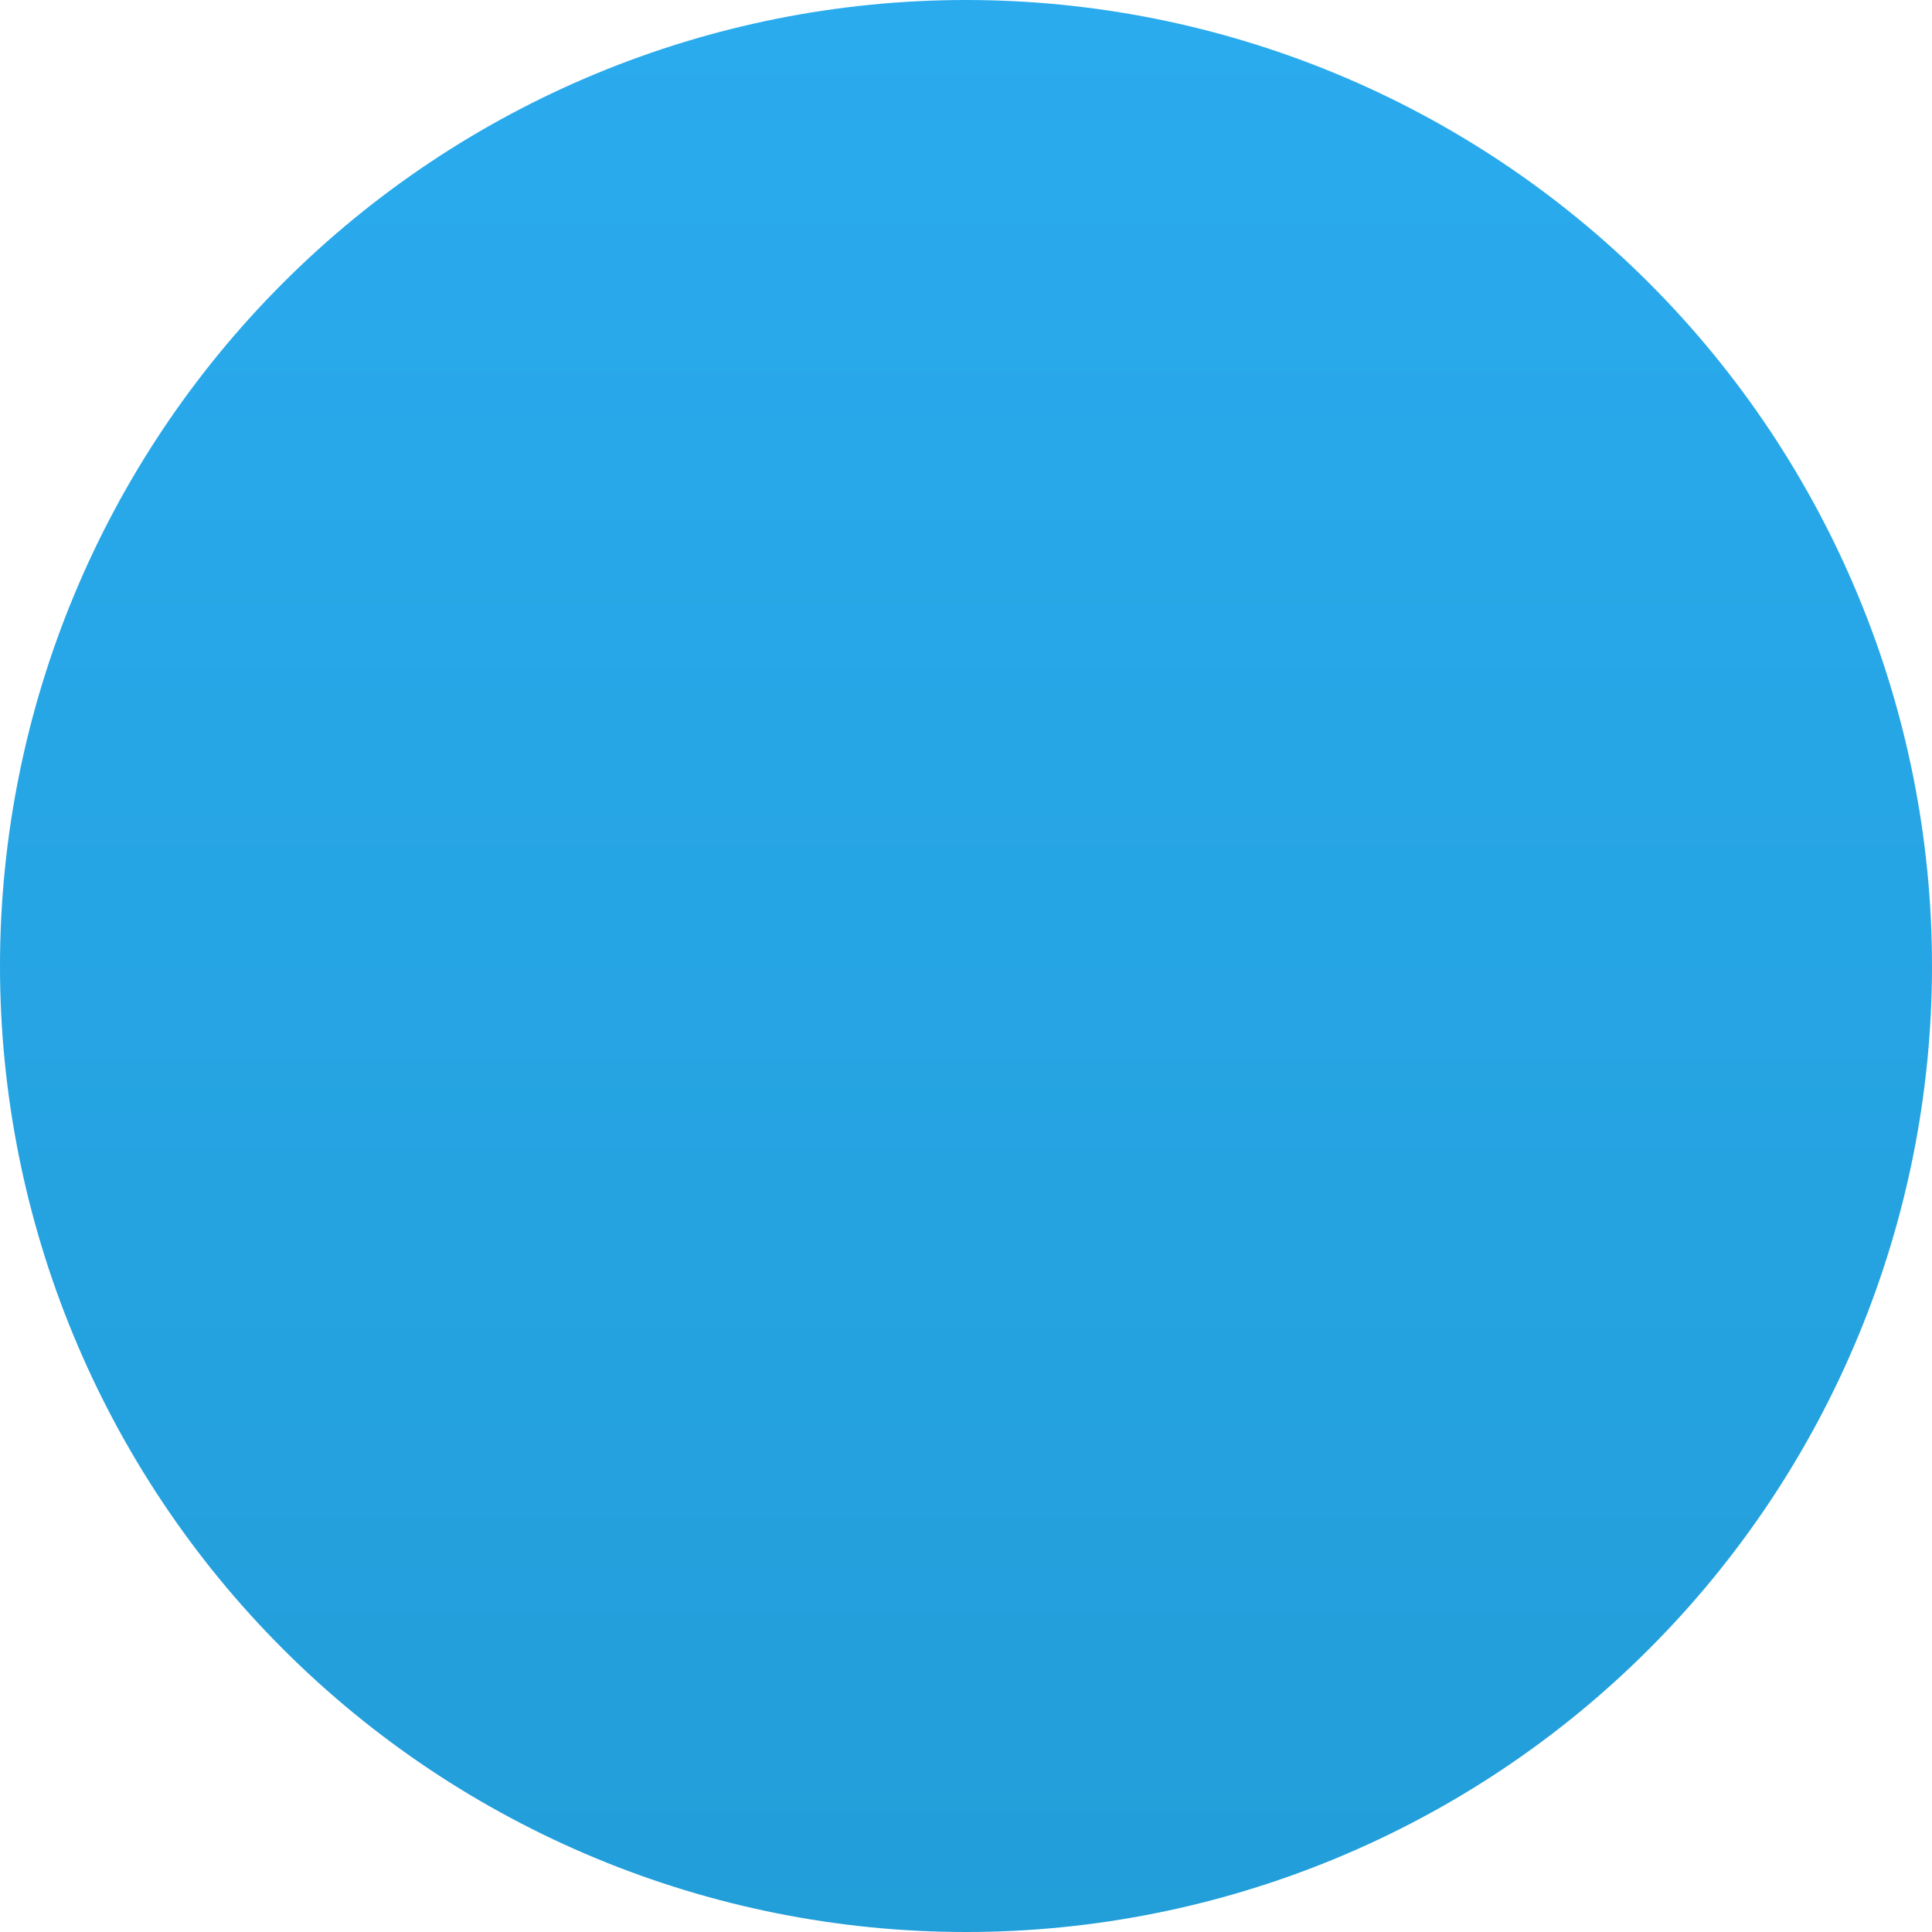
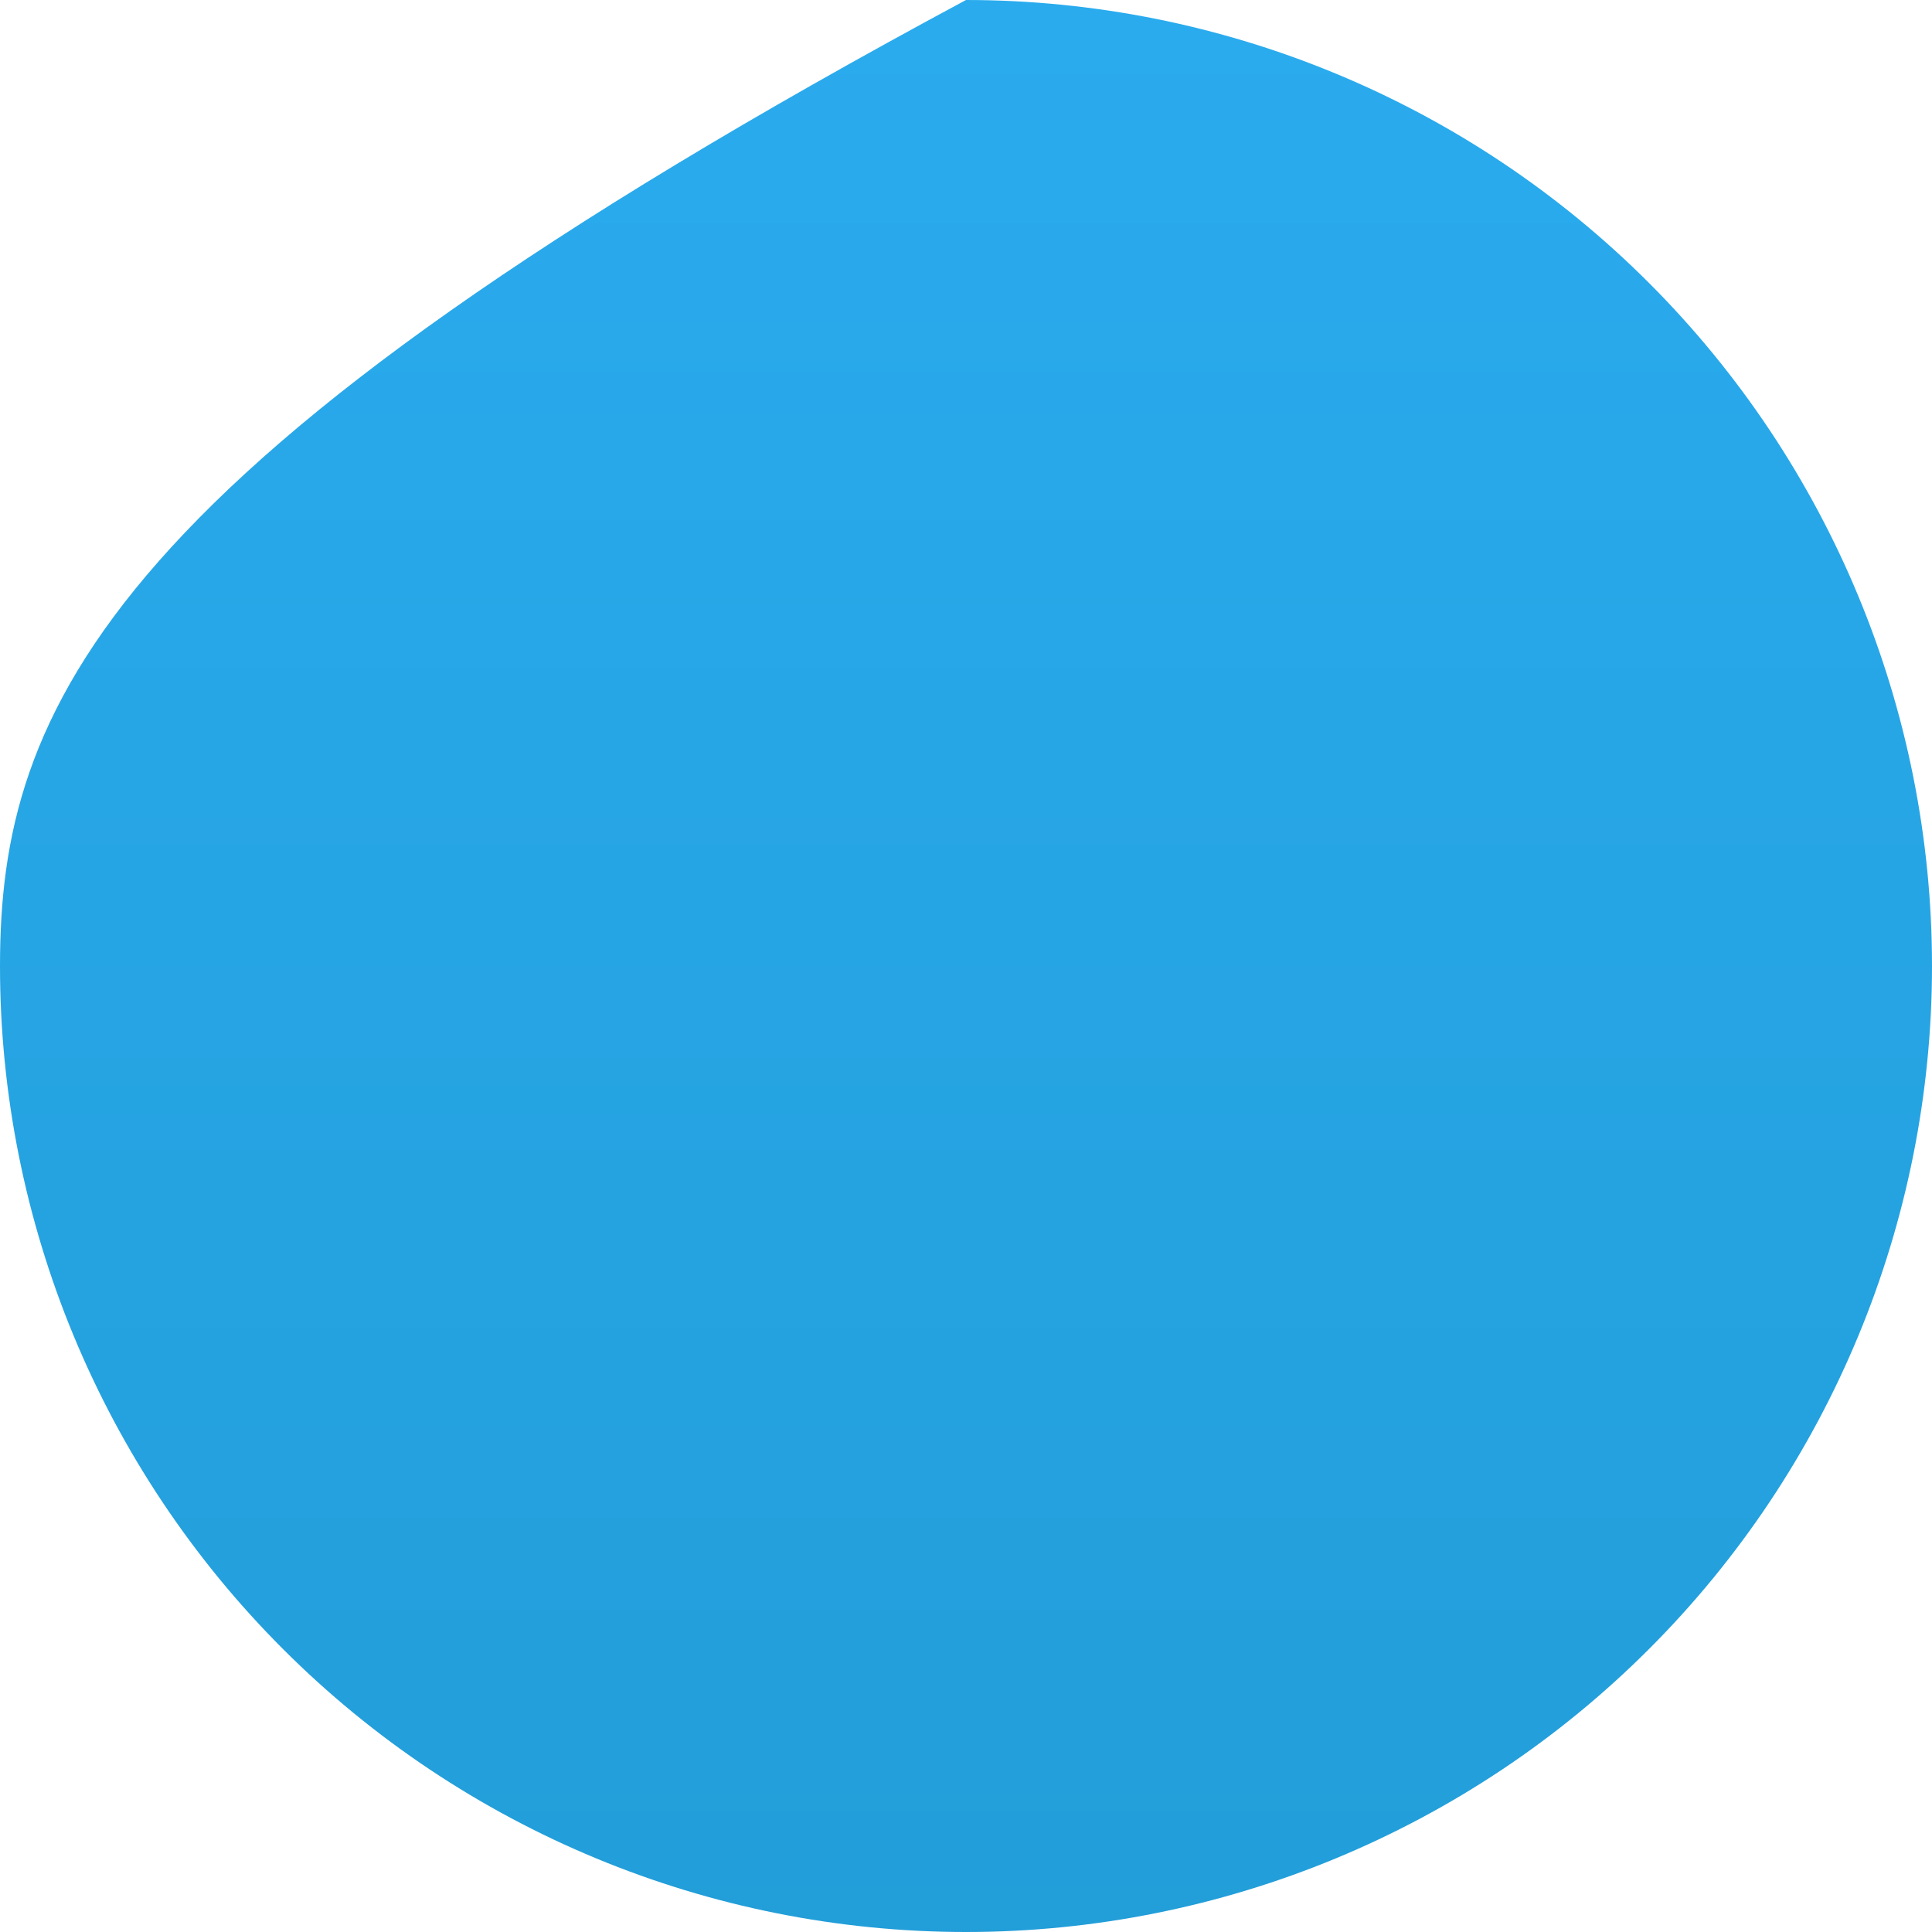
<svg xmlns="http://www.w3.org/2000/svg" width="80" height="80" viewBox="0 0 80 80" fill="none">
-   <path d="M40 0C29.394 0 19.212 4.217 11.719 11.716C4.217 19.217 0.002 29.391 0 40C0 50.604 4.219 60.786 11.719 68.284C19.212 75.783 29.394 80 40 80C50.606 80 60.788 75.783 68.281 68.284C75.781 60.786 80 50.604 80 40C80 29.396 75.781 19.214 68.281 11.716C60.788 4.217 50.606 0 40 0Z" fill="url(#paint0_linear_240_843)" />
+   <path d="M40 0C4.217 19.217 0.002 29.391 0 40C0 50.604 4.219 60.786 11.719 68.284C19.212 75.783 29.394 80 40 80C50.606 80 60.788 75.783 68.281 68.284C75.781 60.786 80 50.604 80 40C80 29.396 75.781 19.214 68.281 11.716C60.788 4.217 50.606 0 40 0Z" fill="url(#paint0_linear_240_843)" />
  <defs>
    <linearGradient id="paint0_linear_240_843" x1="40" y1="0" x2="40" y2="80" gradientUnits="userSpaceOnUse">
      <stop stop-color="#2AABEE" />
      <stop offset="1" stop-color="#229ED9" />
    </linearGradient>
  </defs>
</svg>